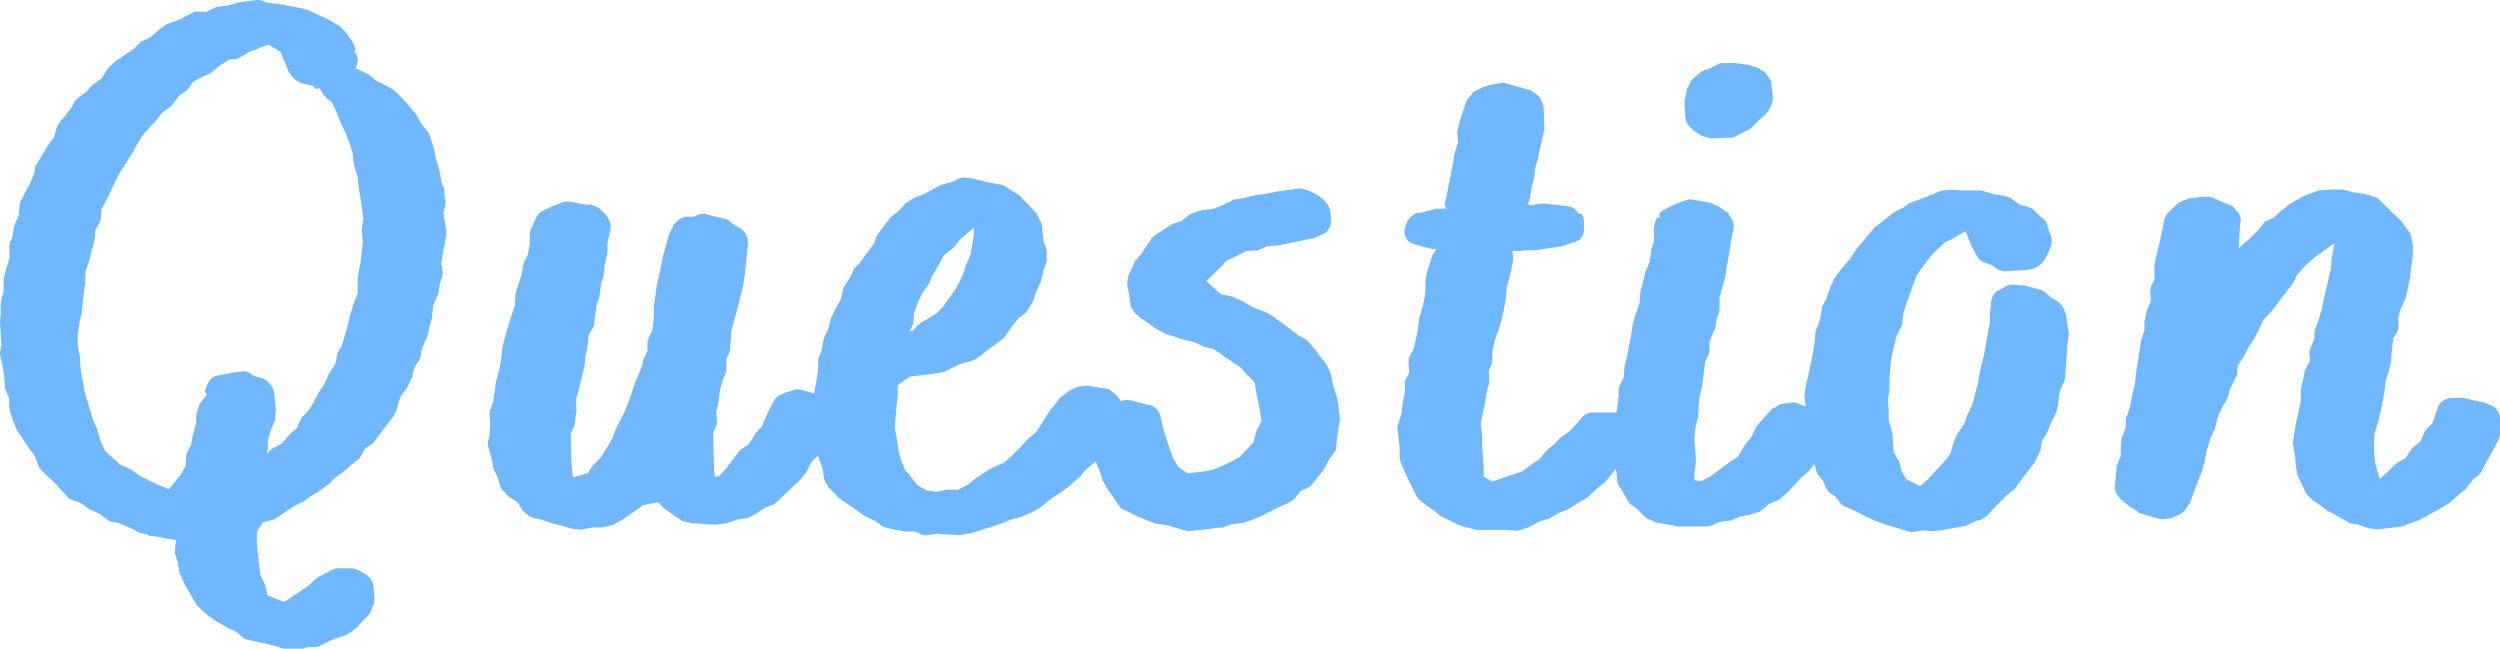
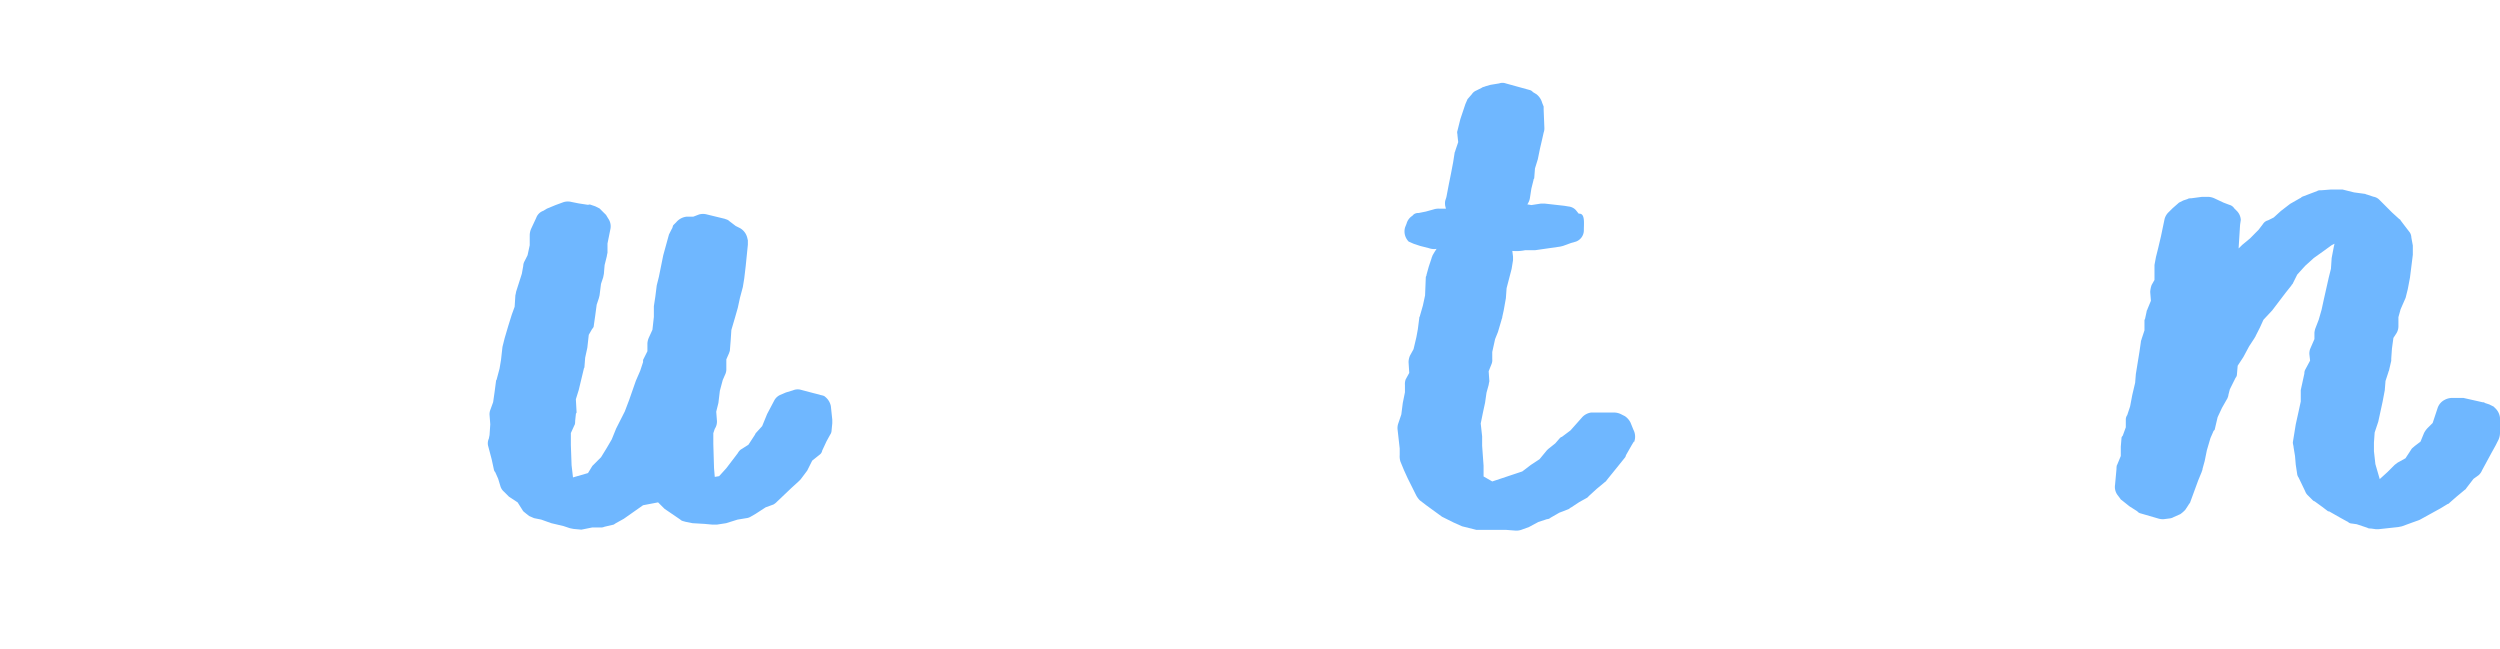
<svg xmlns="http://www.w3.org/2000/svg" id="グループ_4917" data-name="グループ 4917" width="115.054" height="29.851" viewBox="0 0 115.054 29.851">
-   <path id="パス_14213" data-name="パス 14213" d="M20.541,10.778l-.066.428-.1.428-.067.494.067.4a.56.56,0,0,1-.033.23l-.1.3-.066.428a.556.556,0,0,1-.066.165L19.948,14l-.066.527v.1l-.132.461-.066.329c0,.033-.033.066-.033.1l-.23.527-.066.329a.358.358,0,0,1-.066.2l-.23.362-.1.428c0,.065-.065.1-.065.131l-.1.231c0,.032-.033.065-.066.131l-.3.4-.132.427c0,.066-.033.1-.033.132l-.132.3c0,.033-.033.066-.066.1l-.527.691-.3.4c-.033.066-.1.1-.131.132l-.3.2-.2.362a.391.391,0,0,1-.165.165l-.2.165-.462.4-.362.263-.3.3-.1.066-.361.263-.428.263-.264.2a.118.118,0,0,1-.1.033l-.429.23-.723.494c-.066.066-.165.066-.23.1l-.4.1-.263.428v.592l.1.889.066.527.2.4.132.527.757.3,1.085-.723.329-.3a.7.7,0,0,1,.166-.131l.658-.33a.471.471,0,0,1,.2-.065h.625a.494.494,0,0,1,.3.065l.33.166a.664.664,0,0,1,.229.2l.033.034a.681.681,0,0,1,.165.394l.033.527a.722.722,0,0,1-.033.263l-.1.263a.84.84,0,0,1-.133.23l-.263.263-.23.263-.065.066-.264.2-.2.132-.329.1-.427.165-.462.23a.605.605,0,0,1-.23.066h-.329l-.329.1c-.065.033-.131,0-.165,0h-.4a.556.556,0,0,1-.229-.033l-.3-.1-.394-.1-.889-.2a.6.6,0,0,1-.3-.132l-.262-.23-.428-.2-.461-.263-.329-.229c-.033,0-.066-.034-.1-.067l-.23-.2-.3-.3c-.066-.065-.066-.132-.1-.165l-.46-.789-.165-.4a.239.239,0,0,1-.067-.131l-.066-.428-.1-.33a.351.351,0,0,1-.033-.2,1.691,1.691,0,0,1,.066-.527l-.4-.066-.493-.1-.363-.033L6.782,24.6l-.4-.1c-.034,0-.067-.066-.1-.066l-.427-.2-.4-.165-.328-.066a.42.42,0,0,1-.231-.132l-.329-.23-.493-.23-.362-.263-.362-.132a.452.452,0,0,1-.263-.165L2.5,22.2l-.329-.3-.066-.066-.231-.23a.845.845,0,0,1-.131-.23l-.132-.362-.264-.362-.3-.461-.231-.329c-.032-.066-.065-.1-.065-.132l-.165-.4-.132-.428-.033-.2v-.361l-.165-.4a.484.484,0,0,1-.033-.229L.2,17.362.132,16.9l-.1-.427A.727.727,0,0,1,0,16.21l.066-.329L0,14.794l.033-.362v-.494a1.426,1.426,0,0,0,.033-.165l.1-.362v-.56c0-.033.033-.066.033-.132l.1-.4.132-.4v-.494a.818.818,0,0,1,.033-.263l.1-.23.066-.428c0-.066.033-.1.033-.132l.2-.461.033-.4a1.018,1.018,0,0,1,.066-.263L1.086,9l.3-.559.2-.495.033-.263c0-.065.066-.131.1-.164l.264-.462.2-.328L2.5,6.3l.1-.4a2.153,2.153,0,0,1,.133-.262l.229-.263.329-.428.165-.3c.033-.066.1-.1.166-.165l.361-.263.264-.3L4.675,3.6l.262-.4a.492.492,0,0,1,.1-.132l.3-.263c.033-.033.065-.066.1-.066l.724-.494.231-.23A.71.71,0,0,1,6.55,1.89l.362-.165.461-.4.23-.165c.066-.066.132-.066.2-.1l.329-.1.79-.4A.56.56,0,0,1,9.151.54h.362l.4-.2a.418.418,0,0,1,.2-.033l.428-.066.461-.132.757-.1a.464.464,0,0,1,.3.032l.3.1.427.033,1.053.2.362.1c.033,0,.033,0,.067.033l.922.428.362.23c.032,0,.032.033.065.033l.2.2c.033.033.067.033.1.1l.262.362.1.165c.065.2.1.329.065.329h-.065a.528.528,0,0,1,.132.2.569.569,0,0,1,0,.461l-.067.165h.1l.427.2a.431.431,0,0,1,.165.1l.263.23.461.23.3.165a.718.718,0,0,1,.165.132l.3.3.593.691s.066.066.066.1l.2.362.263.329c.033.033.066.065.066.1l.1.23c0,.033.034.066.034.1l.132.429.1.494.132.427c0,.034.033.066.033.133l.066.428.132.361v.1l.033.33a1.36,1.36,0,0,1,.033.164l-.1.494.132.823Zm-3.885-.132v-.165l.066-.4L16.591,9.1l-.1-.592-.033-.362-.165-.561-.032-.165-.033-.394-.133-.4-.165-.462-.229-.46-.231-.593-.2-.4-.2-.165a1.609,1.609,0,0,1-.362-.494c-.065.033-.165.066-.229,0l-.067-.1-.428-.1a.2.2,0,0,1-.132-.033L13.628,3.7a1.478,1.478,0,0,1-.23-.23l-.132-.2c0-.033-.033-.066-.033-.1l-.329-.79-.56-.329-.922.362-.329.2a.7.7,0,0,1-.23.1l-.329.033-.4.263-.329.263-.132.1-.3.132-.493.263-.2.3-.132.132-.3.2-.3.4c-.033.066-.1.1-.131.132l-.362.263-.231.3L6.584,6.2l-.329.527-.133.263L5.5,7.98l-.165.3-.2.428L4.9,9.2l-.229.428-.033.428a.629.629,0,0,1-.1.263l-.165.3v.329c0,.033-.033.066-.033.132l-.132.494-.1.428-.165.461-.033.625-.067.494-.1.922c0,.033-.033.066-.033.1l-.067.329-.065.494v.493l.1.495.034.625.1.493.067.428.131.461.133.428.132.461.2.461.165.56.2.428.691.625.46.2.1.066.362.263.4.2.429.2.493.2.56-.691.2-.362.032-.428a1.018,1.018,0,0,1,.066-.263l.165-.3.066-.4.034-.132.131-.461V19.2a.418.418,0,0,1,.033-.2l.1-.3a.251.251,0,0,1,.066-.165l.165-.2c.066-.1.132-.166.132-.2l-.1-.1.066-.229.1-.2.066-.1a.624.624,0,0,1,.362-.229l.23-.034.494-.1.329-.033a.491.491,0,0,1,.428.067l.2.131.362.1a.614.614,0,0,1,.329.23l.1.132a.689.689,0,0,1,.131.362l.067.658v.1l-.033.4a.367.367,0,0,1-.066.2l-.133.328-.131.461v.3a1.138,1.138,0,0,1-.067.329l.2-.2a.706.706,0,0,1,.2-.132l.3-.165.362-.4.067-.066.263-.23.165-.362a.5.5,0,0,1,.132-.2l.2-.2.262-.4.3-.56.229-.329.2-.461c0-.032.067-.066.067-.1l.229-.361.066-.33a.608.608,0,0,1,.067-.229l.165-.263.131-.461L16,14.992l.1-.428.133-.461.229-.593v-.494l.033-.461.1-.494.1-.889Z" transform="translate(0 0)" fill="#6fb7ff" />
  <path id="パス_14214" data-name="パス 14214" d="M31.023,23.425l-.691.132-.889.625-.362.2-.1.066-.429.1a.358.358,0,0,1-.165.033h-.4l-.329.066-.165.033-.362-.033-.165-.033-.3-.1-.56-.132-.462-.165-.329-.066-.229-.1-.165-.132c-.033-.033-.1-.066-.133-.132l-.229-.362-.4-.263-.1-.1-.132-.132a.525.525,0,0,1-.164-.263l-.1-.329-.133-.3a.256.256,0,0,1-.065-.131l-.1-.462-.165-.625a.507.507,0,0,1,.034-.328l.033-.165.033-.495-.033-.427a.558.558,0,0,1,.033-.23l.132-.362.066-.461.065-.494c0-.066.034-.066.034-.1l.131-.494.067-.4.066-.593.1-.4.165-.56.164-.527.132-.362.033-.527a1.39,1.39,0,0,0,.034-.165l.263-.823.065-.362a.476.476,0,0,1,.067-.23l.132-.263.1-.461v-.461a.781.781,0,0,1,.066-.3l.231-.495a.534.534,0,0,1,.329-.328l.164-.1.4-.165.362-.133A.682.682,0,0,1,27.04,9.6l.329.066.427.065c.033,0,.066-.032.133,0l.2.067.2.1.165.165.133.132.1.165a.623.623,0,0,1,.1.495l-.132.657v.428a1.426,1.426,0,0,0-.033.165l-.1.4-.033.4-.033.165-.1.3-.066.527-.033.132-.1.3-.066.494-.066.461c0,.1-.066.132-.1.2l-.132.23-.066.593-.1.461-.033.428c0,.033-.033.066-.033.1l-.229.955-.133.428.033.593c0,.065-.033.033-.033.1l-.032.3c0,.034,0,.166-.034.2l-.164.362v.561l.033.921.065.56.691-.2.2-.329.1-.1.3-.3.263-.428.23-.394.2-.495.4-.79.2-.527L30,17.83l.2-.461.132-.4v-.1l.2-.4v-.362a.775.775,0,0,1,.066-.263l.165-.362.066-.593v-.494l.066-.428.066-.527.1-.4.2-.988.263-.955.132-.262c.033-.034.033-.1.066-.166l.132-.131a.731.731,0,0,1,.493-.263h.3l.262-.1a.68.68,0,0,1,.363,0l.822.2c.066.032.133.032.2.1l.3.229.2.1a.7.7,0,0,1,.329.428l.032.133v.2l-.1.988-.066.56-.065.4-.132.494-.1.461-.131.461-.165.56-.033.494-.034.428c0,.066-.033.1-.033.132l-.132.3v.494a.61.61,0,0,1-.066.23l-.1.23-.132.494-.067.559-.1.4.033.428a.6.6,0,0,1-.1.362l-.067.2v.493l.033,1.119.034.4.2-.033.328-.362.527-.691a.614.614,0,0,1,.132-.165l.362-.229.3-.461.032-.066.3-.33.229-.559.33-.625a.575.575,0,0,1,.3-.263l.231-.1.329-.1a.565.565,0,0,1,.328-.033l.625.165.263.066c.066.032.2.032.263.1a.729.729,0,0,1,.263.428l.066.625v.165l-.032.328a.357.357,0,0,1-.067.2l-.165.3-.2.429a.3.3,0,0,1-.132.2l-.328.263-.231.461-.3.4-.1.1-.329.3-.657.625a.763.763,0,0,1-.165.132l-.362.132-.462.3-.229.132a.477.477,0,0,1-.2.066l-.4.066-.527.165-.427.066h-.2l-.362-.033-.56-.033-.329-.066c-.1-.033-.165-.033-.23-.1l-.724-.494Z" transform="translate(-0.737 -0.305)" fill="#6fb7ff" />
-   <path id="パス_14215" data-name="パス 14215" d="M52.879,19.077v.428l-.032.165-.1.263a.249.249,0,0,1-.033.132l-.262.428-.462.691c-.032.066-.065.066-.1.1l-.362.328-.362.3-.23.3c0,.032-.065.032-.1.066l-.429.394-.427.3-.4.263-.362.3-.132.1-.4.23-.494.2-.4.1-.494.2a.121.121,0,0,1-.1.033l-.3.1-1.053.328h-.1l-.263.066h-.165l-.559-.032-.4-.034-.4.066a.55.55,0,0,1-.329-.032l-.3-.133h-.495l-.527-.1-.394-.1a.68.68,0,0,1-.2-.133l-.231-.164-.493-.23c-.033-.033-.067-.067-.1-.067l-.262-.2-.856-.593-.066-.1-.23-.229-.1-.1-.165-.263a.612.612,0,0,1-.067-.23l-.065-.4-.165-.461-.2-.757c0-.066-.033-.132-.033-.2l.033-.461-.066-.56v-.1l.033-.494.033-.527.165-.889v-.4a.56.56,0,0,1,.033-.23l.132-.362.066-.362.032-.165.2-.428L39.449,15a.341.341,0,0,1,.066-.164l.165-.362.229-.4.1-.394a.36.36,0,0,1,.065-.2l.264-.428.132-.263a.536.536,0,0,1,.1-.2l.263-.263.328-.461.3-.4.1-.329a.437.437,0,0,0,.1-.132l.495-.658c.032-.066.1-.1.132-.132l.362-.3.2-.23A.321.321,0,0,1,43,9.564l.262-.165c.033-.033.067-.033.132-.066l.362-.132.659-.362c.032-.033.065-.033.131-.066l.494-.132.23-.1a.635.635,0,0,1,.329-.1l.329.033.527.132.494.1.362.066a.662.662,0,0,1,.263.132l.2.132.264.165a.484.484,0,0,1,.2.165l.3.3.329.362c.033.033.066.066.066.1l.132.23c.033.1.1.165.1.23l.1.823.1.263a.725.725,0,0,1,.033.263v.329a.48.48,0,0,1-.065.2l-.1.329-.1.428-.2.427-.165.462c0,.033-.033.065-.033.1l-.2.3a.87.87,0,0,1-.165.2l-.263.2-.3.362-.263.4c-.033.033-.066.1-.132.165l-.625.461-.658.494-.23.1L45.474,17l-.362.165-.329.165a.254.254,0,0,1-.166.066l-.394.066L43.1,17.6l-.56.4v.494l-.065.593-.067.889.1.527.066.461.1.428.2.494.593.724.4.23.46.066.494-.1h.495l.46-.23.362-.3.757-.494a.121.121,0,0,0,.1-.033l.461-.2.362-.329.362-.362.329-.362c.033-.033.033-.066.066-.066l.329-.263.263-.4.329-.527.461-.593c.033-.066.1-.1.131-.132l.3-.23.1-.066.3-.132a.421.421,0,0,1,.2-.033l.165-.033H51.3l.791.132a.4.4,0,0,1,.3.132l.132.1c.033.033.1.066.133.132l.1.132a.656.656,0,0,1,.132.428m-9.71-3.719-.1.164.165-.033.23-.263.132-.1.4-.23.362-.229.3-.33.593-.855.263-.527.165-.494.2-.461.165-.955v-.3l-.625.527-.263.329c-.032.066-.1.1-.132.132L44.683,12l-.56.988-.132.329-.329.461-.2.428-.165.461-.033.428a.633.633,0,0,1-.1.263m3.094-4.741v-.066l-.033.033Z" transform="translate(-1.228 -0.269)" fill="#6fb7ff" />
-   <path id="パス_14216" data-name="パス 14216" d="M56.169,24.692l-.362-.1-.427-.132-.429-.066a.248.248,0,0,1-.165-.033l-.427-.165-.329-.132-.462-.23-.23-.1a.555.555,0,0,1-.2-.2l-.527-.757-.165-.3c-.033-.066-.066-.1-.066-.132l-.1-.329-.165-.4a.938.938,0,0,1-.032-.3l.032-.3-.032-.3c0-.1-.033-.2,0-.263l.1-.362.033-.263a.489.489,0,0,1,.132-.263l.46-.56a.806.806,0,0,1,.264-.2l.2-.066a.821.821,0,0,1,.4-.032l.756.2h.067a.71.71,0,0,1,.56.527l.1.428.132.494.2.593.165.461.23.362.429.3,1.02-.132.4-.132.493-.23.494-.263.625-.691.132-.494.23-.46-.066-.495-.2-.955-.033-.328-.362-.362-.262-.3-1.285-.889-.3-.065a.2.2,0,0,1-.133-.033l-.427-.2-.527-.132-.824-.263-.427-.23-.1-.066-.362-.263-.329-.23c-.065-.066-.165-.132-.2-.2l-.132-.2a.511.511,0,0,1-.065-.263l-.033-.263-.1-.494v-.2l.033-.23c0-.066.067-.1.067-.132l.2-.461c.032-.033.032-.1.065-.132l.264-.3.46-.691c.034-.066.1-.1.165-.165l.3-.2.46-.3a.254.254,0,0,1,.165-.066l.3-.1.329-.263c.066-.066.133-.066.2-.1l.3-.1a.244.244,0,0,1,.131-.033l.494-.065.429-.165.427-.2a.248.248,0,0,1,.132-.067l.428-.066.527-.131.494-.066.494-.1.922-.133c.066,0,.165-.033.23,0l.362.1c.065.034.1.034.132.066l.3.165.133.1.165.165a.915.915,0,0,1,.229.428l.034.362a.634.634,0,0,1-.132.494l-.067.1a.808.808,0,0,1-.229.132l-.3.132a.119.119,0,0,1-.1.033l-1.58.329-.527.033-.362.165c-.033.033-.132.033-.2.033l-.4.033-.461.23-.428.2-.954.955.657.593.461.1a.121.121,0,0,1,.1.033l.4.165.559.329.461.165.329.165c.033,0,.065.066.1.066l.4.3.362.263.428.329.263.132.131.1.362.4.2.3.3.362.1.2.1.231c0,.032.034.066.034.131l.1.462.165.526.065.362.067.527v.132l-.132.856-.033.4a.37.37,0,0,1-.1.263l-.262.362-.165.329-.1.165-.229.263-.2.263a.576.576,0,0,1-.2.2l-.4.2-.231.3a.788.788,0,0,1-.262.2l-.658.3-.494.263-.527.23-.494.165h-.1l-.46.066-.33.132c-.066.033-.1,0-.132,0l-.461.066-.922.1a.56.56,0,0,1-.23-.033" transform="translate(-1.653 -0.286)" fill="#6fb7ff" />
  <path id="パス_14217" data-name="パス 14217" d="M77.3,20.45l-.1.165-.262.461a.25.25,0,0,1-.066.132l-.264.329-.559.691c-.033.066-.066.066-.1.1l-.362.3-.328.3-.1.1-.362.2-.4.263c-.033,0-.033.033-.1.066l-.428.165-.4.23a.254.254,0,0,1-.165.066l-.4.132-.428.23-.362.132a.725.725,0,0,1-.263.033l-.428-.033H70.055l-.132-.034-.527-.131L69,24.17l-.527-.263-.724-.527-.3-.23a1.006,1.006,0,0,1-.166-.23l-.394-.79-.165-.362-.165-.4a.817.817,0,0,1-.033-.3v-.3l-.1-.889a.642.642,0,0,1,.033-.263L66.6,19.2l.067-.527.1-.494v-.329a.642.642,0,0,1,.033-.263l.165-.3-.032-.493a.787.787,0,0,1,.065-.3l.165-.3.132-.559.066-.362.067-.527c0-.066.033-.034.033-.1l.132-.461.1-.461.033-.823c0-.066.034-.066.034-.132l.1-.362.133-.4c0-.033.032-.066.032-.1a3.043,3.043,0,0,1,.2-.329.713.713,0,0,1-.362-.033l-.394-.1-.3-.1-.229-.1a.666.666,0,0,1-.166-.658l.066-.165a.62.62,0,0,1,.264-.362l.065-.066a.357.357,0,0,1,.231-.066l.328-.066.362-.1a.73.73,0,0,1,.263-.033h.3l-.034-.132c-.033-.263.034-.263.067-.461l.1-.527.1-.494.1-.527.067-.428c0-.032.032-.066.032-.1l.133-.394-.033-.3c0-.1-.034-.131,0-.229l.131-.527.231-.691.1-.23.2-.23a.444.444,0,0,1,.2-.165l.263-.132c.033-.033.1-.033.165-.066l.23-.066.4-.066a.457.457,0,0,1,.3,0l1.086.3a.28.28,0,0,1,.165.1l.165.1a.766.766,0,0,1,.263.4l.066.165v.132L73.183,6a.556.556,0,0,1-.033.229l-.067.3-.1.428-.1.493-.132.428-.033.428c0,.066-.033.033-.033.1l-.1.4-.066.428a.629.629,0,0,1-.1.263.032.032,0,0,1-.033.033l.2.033.428-.066h.2l.889.1.2.033a.526.526,0,0,1,.329.165l.132.165H74.8c.262,0,.2.461.2.757v.033a.553.553,0,0,1-.362.494l-.23.066-.362.132-.132.033-1.152.165h-.461a1.992,1.992,0,0,1-.593.033l.033.263v.165l-.065.4-.231.889-.033.461-.1.56-.066.3c0,.066-.033.1-.033.132l-.165.56-.132.328-.131.593v.33a.472.472,0,0,1-.034.229l-.131.329.032.461a1.509,1.509,0,0,0-.032.165l-.1.362-.066.461-.1.461-.1.494.065.593v.428l.066.922v.494l.4.23,1.382-.461.394-.3.4-.263.329-.4.066-.066.329-.263.2-.23c.033-.033.066-.066.1-.066l.4-.3.527-.593a.69.69,0,0,1,.428-.23h1.053a.756.756,0,0,1,.362.1l.132.066a.775.775,0,0,1,.262.3l.133.329a.68.68,0,0,1,.032.56" transform="translate(-2.109 -0.126)" fill="#6fb7ff" />
-   <path id="パス_14218" data-name="パス 14218" d="M86.412,20.123c0,.065-.033.065-.033.131l-.033.2c0,.033,0,.132-.033.165l-.132.329-.2.4-.1.165-.2.263-.362.3-.592.658-.3.263-.132.1-.46.2-.362.3a.253.253,0,0,1-.132.066l-.3.1c-.065.033-.065.033-.1.033l-.4.066-.4.165a.245.245,0,0,1-.132.033l-.492.066-.265.132a.764.764,0,0,1-.262.066H79.7l-.988-.165a.351.351,0,0,1-.165-.066l-.3-.132a.711.711,0,0,1-.164-.132l-.3-.3-.23-.165a.585.585,0,0,1-.23-.263l-.2-.362-.1-.165a.729.729,0,0,1-.164-.362l-.033-.4-.1-.362-.066-.56v-.922l.066-.593c0-.033.034-.065.034-.1l.1-.362.065-.559v-.3A.769.769,0,0,1,77,17.785l.165-.329.033-.527c0-.066.034-.033.034-.1l.1-.4.066-.4.1-.461.066-.494.132-.494.2-.56.033-.527.1-.329.131-.56c0-.033.033-.033.033-.066l.165-.4.066-.461v-.1l.132-.4v-.625a1.372,1.372,0,0,1,.133-.428h.032l.1-.032a.148.148,0,0,1,0-.166c.066-.132.2-.165.3-.23l.263-.131.461-.2.23-.067a.577.577,0,0,1,.329,0l.756.132a.247.247,0,0,1,.132.066l.23.1.2.133.23.165c.032,0,.065.065.065.1v.032a.69.69,0,0,1,.2.56l-.131.658L82,11.86l-.1.494-.066.494-.263.922v.494a.661.661,0,0,1-.032.23l-.1.263-.065.428c0,.066-.067.1-.067.132l-.2.527v.362a.775.775,0,0,1-.066.263l-.132.263-.066.527-.067.493v.1l-.131.527-.033.4-.032.527c0,.065-.034.032-.034.1l-.1.46-.034.429.067.921v.2l-.067.428V22.2l.33.033.428-.23.889-.658.362-.23.262-.46.362-.462.165-.362c.033-.033.066-.132.1-.164l.527-.593c.033-.033.1-.133.164-.166l.3-.165a.363.363,0,0,1,.2-.065l.3-.034a.47.47,0,0,1,.3,0l.822.3c.066.034.066.034.1.034h.033a.633.633,0,0,1,.329.559ZM79.994,5.441l-.034-.56V4.717l.1-.461a.251.251,0,0,1,.066-.165l.1-.2a.334.334,0,0,1,.165-.2l.3-.263c.066-.066.132-.066.2-.1l.261-.1.33-.165a.488.488,0,0,1,.3-.066h.461l.561.066.164.033.164.066c.066.033.1,0,.132.033l.3.165a.57.57,0,0,1,.2.2l.132.2c.065.066.065.132.065.263l.066.56a1.17,1.17,0,0,1-.066.329l-.132.263a.848.848,0,0,1-.165.2l-.262.23-.33.329-.1.1-.658.329a.4.4,0,0,1-.264.066l-.788.033a.563.563,0,0,1-.231-.033l-.231-.066a.25.25,0,0,1-.131-.066l-.3-.2-.132-.132L80.092,5.8a.663.663,0,0,1-.1-.362" transform="translate(-2.434 -0.096)" fill="#6fb7ff" />
-   <path id="パス_14219" data-name="パス 14219" d="M97.924,15.607v.132l-.066.428-.033.593-.066.922a.468.468,0,0,1-.066.2l-.165.362-.066.461-.066.4a.353.353,0,0,1-.066.2l-.2.4-.166.4c0,.033-.033.065-.033.1l-.23.362-.066.394a.34.34,0,0,1-.066.165l-.2.429-.328.428-.3.394-.229.3c0,.033-.034.066-.067.1l-.4.329-.362.362-.527.56a.87.87,0,0,1-.329.2l-.165.033-.4.2a.2.2,0,0,1-.132.033l-.527.1-.328.066-.527.066H91.6l-.4-.033-.328.066c-.066,0-.2.033-.263,0l-.23-.066-.988-.3-.428-.165-.56-.263-.461-.23-.23-.1a.592.592,0,0,1-.3-.2l-.23-.3-.2-.132a.655.655,0,0,1-.229-.3l-.165-.329-.166-.2A.5.5,0,0,1,86.3,21.9l-.132-.429-.165-.394c0-.034-.033-.034-.033-.1l-.1-.462-.067-.527-.066-.3a.471.471,0,0,1,.033-.3l.066-.362-.066-.428v-.23l.066-.329.23-1.053.1-.527L86.239,16l.032-.4c0-.066.033-.1.033-.132l.165-.428.1-.527a.349.349,0,0,1,.034-.165l.165-.3.165-.494.2-.428c0-.032.066-.066.066-.1l.263-.362.4-.46.263-.4.56-.691.263-.3c.033-.067.066-.067.1-.1l.4-.3.362-.3.1-.065.394-.2.33-.229a.122.122,0,0,0,.1-.033l.362-.132.527-.2.3-.132a.472.472,0,0,1,.2-.066l.362-.033h.165l.329.033h.856a.416.416,0,0,1,.2.033l.4.132.461.066a.121.121,0,0,1,.1.033l.231.066c.032,0,.1.066.131.1l.329.231.362.1a.526.526,0,0,1,.3.165l.132.165.3.229a.54.54,0,0,1,.165.3l.1.328.066.133a.8.8,0,0,1-.033.559l-.2.428a.777.777,0,0,1-.132.23l-.2.165a.664.664,0,0,1-.262.132l-.264.066h-.1L95,12.776a.807.807,0,0,1-.4-.132l-.23-.164-.3-.1a.661.661,0,0,1-.362-.3l-.263-.493-.2-.495c-.033-.066-.033-.131-.067-.165l-.625.362-.3.133-.46.428-.3.328-.263.362-.3.4-.2.559-.329.922-.1.362-.033.362a.353.353,0,0,1-.065.2l-.2.4-.23.955-.066.593-.033.461v.527l-.066.362.033.56v.461l.132.394c0,.067.033.067.033.133l.066.889.165.328c.033.034.1.1.1.165l.1.4.2.362.658.328.362-.328.789-.857.231-.3.165-.561.164-.362c0-.032.067-.065.067-.1l.262-.394.132-.4.23-.46.132-.527.1-.362.1-.56.1-.428.1-.4.1-.56.165-.922v-.4l.065-.56a.693.693,0,0,1,.264-.494l.2-.1.229-.131a.7.7,0,0,1,.362-.067l.362.033h.1l.756.2a.717.717,0,0,1,.263.165l.231.2.328.2a1.025,1.025,0,0,1,.23.3l.066.132a.61.61,0,0,1,.066.23Z" transform="translate(-2.721 -0.288)" fill="#6fb7ff" />
  <path id="パス_14220" data-name="パス 14220" d="M118.246,19.624v.593a.786.786,0,0,1-.066.3l-.132.263-.2.362-.428.79a.59.59,0,0,1-.165.23l-.23.165-.329.428c-.033.066-.066.066-.1.1l-.361.3-.3.263c-.033.033-.065.066-.1.066l-.329.2-.956.527-.822.3-.165.033-.922.1h-.1l-.229-.032c-.033,0-.132,0-.165-.033l-.494-.165-.23-.033a.251.251,0,0,1-.165-.066l-.362-.2-.462-.263a.159.159,0,0,0-.1-.033l-.263-.2-.362-.263c-.033,0-.066-.033-.1-.066l-.2-.2a.5.5,0,0,1-.132-.2l-.3-.625a.348.348,0,0,1-.066-.165l-.065-.428-.034-.4-.066-.4c0-.066-.033-.132-.033-.23l.133-.823.131-.593.1-.461v-.527l.066-.3.1-.46a.354.354,0,0,1,.033-.165l.23-.429-.033-.3a.648.648,0,0,1,.033-.231l.2-.46v-.3a1.426,1.426,0,0,1,.033-.165l.165-.428.132-.461.1-.461.23-1.021.1-.4.033-.494.1-.527.032-.132-.131.066-.362.263-.461.329-.4.362-.362.4-.2.4c0,.033-.066.066-.066.1l-.263.329-.626.823-.4.428-.165.362-.2.394c0,.034-.033.034-.033.066l-.262.4-.264.493-.262.4-.034.394a.254.254,0,0,1-.066.166l-.262.527-.067.262c0,.066-.033.1-.033.132l-.262.461-.2.428-.131.56c0,.033-.067.066-.067.1l-.131.3-.165.56-.1.494-.1.362c0,.066-.034.1-.034.132l-.165.4-.362.988c0,.033-.066.1-.1.165l-.133.2a1.422,1.422,0,0,1-.229.2l-.3.132a.459.459,0,0,1-.2.066l-.262.033a.722.722,0,0,1-.263-.033l-.79-.23a.277.277,0,0,1-.165-.1l-.362-.23-.329-.263c-.033-.033-.066-.033-.1-.1l-.1-.132a.63.63,0,0,1-.132-.494l.066-.724c0-.033,0-.165.033-.2l.165-.4v-.428l.033-.4c0-.066.066-.1.066-.132l.132-.362v-.362a.353.353,0,0,1,.066-.2l.132-.4.1-.527.132-.56.032-.4.165-1.02.067-.462c0-.065.033-.1.033-.131l.132-.4v-.46c0-.033.033-.066.033-.1l.065-.3c0-.066.033-.066.033-.1l.165-.4-.032-.4a1.137,1.137,0,0,1,.066-.329l.131-.23v-.691l.067-.362.1-.4.132-.56.165-.79a.676.676,0,0,1,.2-.329l.165-.165.3-.263.2-.1.2-.066c.033-.033.131-.033.165-.033l.493-.066h.3a.785.785,0,0,1,.264.066l.427.2.263.1a.386.386,0,0,1,.231.165l.1.1a.637.637,0,0,1,.2.428l-.033.23-.066,1.053v.033l.166-.165.362-.3.394-.4.2-.263a.381.381,0,0,1,.23-.165l.263-.132.329-.3.428-.329.461-.263c.033,0,.033-.033.1-.066l.691-.263c.033-.033.132-.033.2-.033l.428-.033H111l.526.132.495.067c.032,0,.066.032.1.032l.3.1a.5.5,0,0,1,.264.132l.592.593.329.3s.066.033.066.066l.2.263.23.3a.476.476,0,0,1,.065.23l.067.362v.428l-.132,1.053-.1.527-.1.4-.231.527-.1.362v.428a.622.622,0,0,1-.1.328l-.131.2-.067.493-.032.461v.1l-.1.428c0,.033-.033.066-.033.1l-.131.4-.034.427-.1.527-.2.922-.165.494-.033.461v.4l.066.593.2.691.362-.329.329-.329.132-.1.362-.2.262-.4c.033-.066.1-.1.165-.165l.264-.2.164-.4a1.032,1.032,0,0,1,.165-.23l.231-.23.229-.691a.654.654,0,0,1,.3-.361l.065-.034a.775.775,0,0,1,.263-.066h.561l.889.2a.12.12,0,0,1,.1.033l.2.066.2.1.066.066a.716.716,0,0,1,.23.527" transform="translate(-3.192 -0.288)" fill="#6fb7ff" />
</svg>